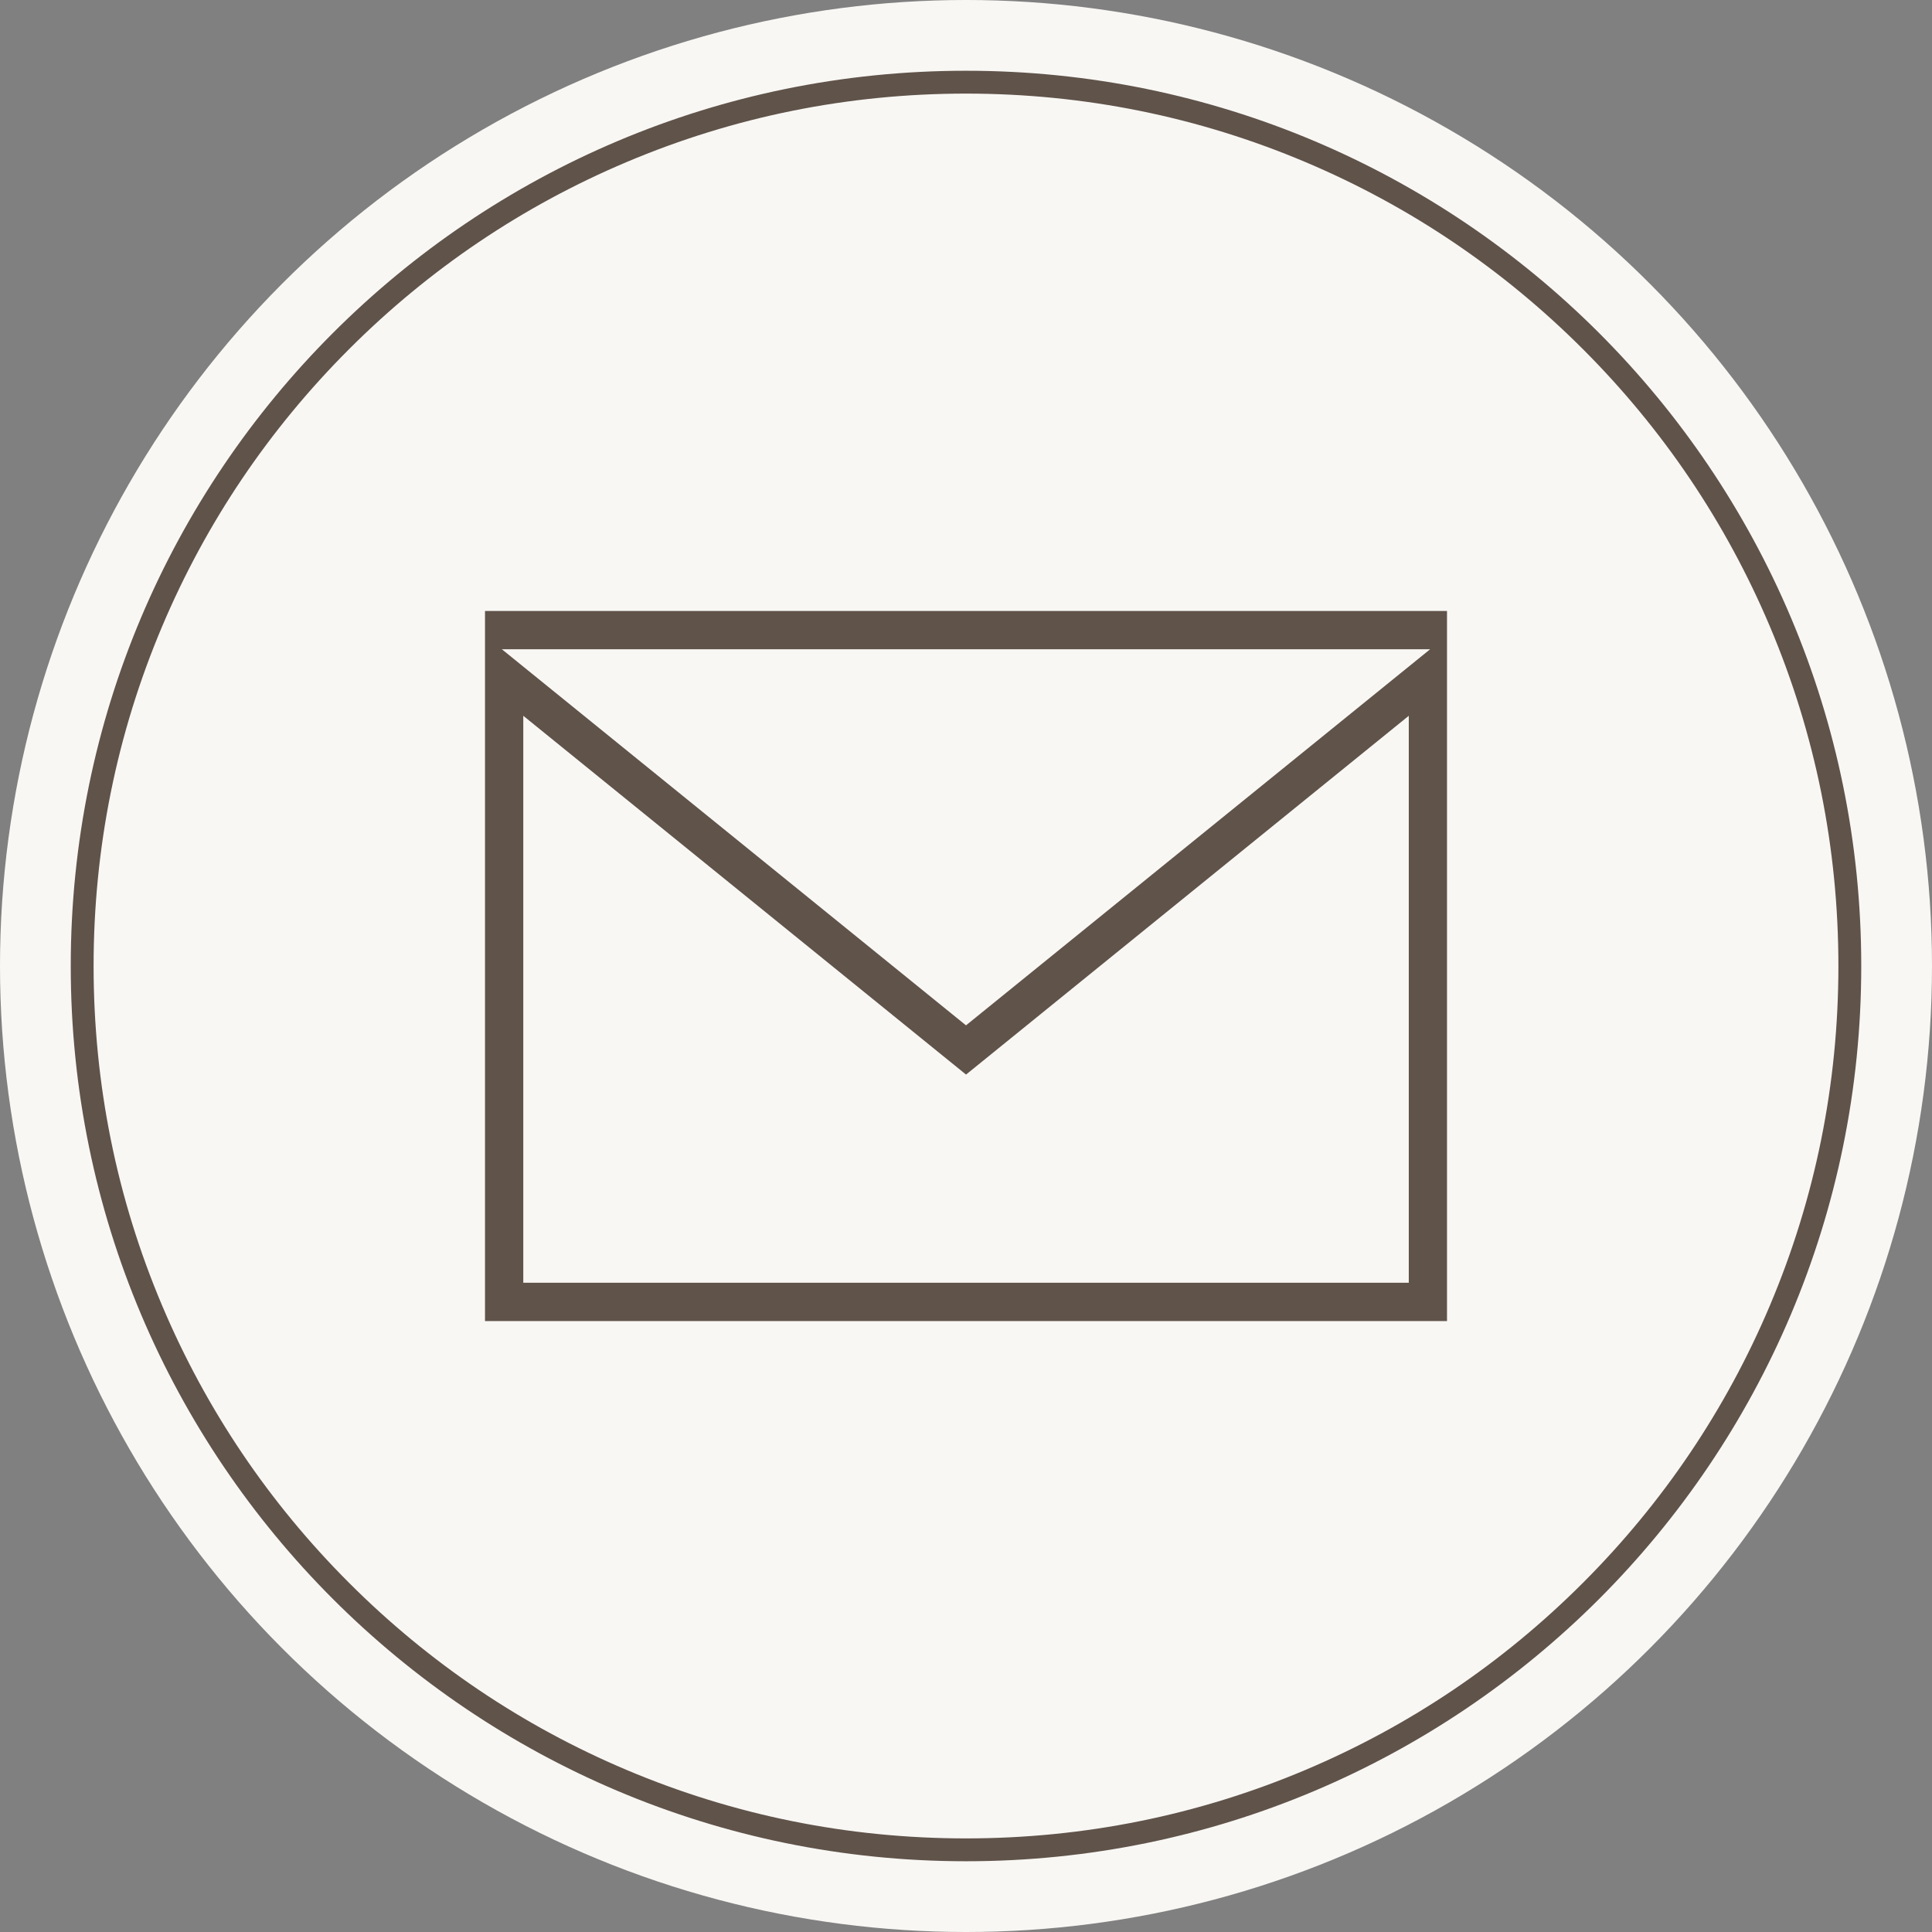
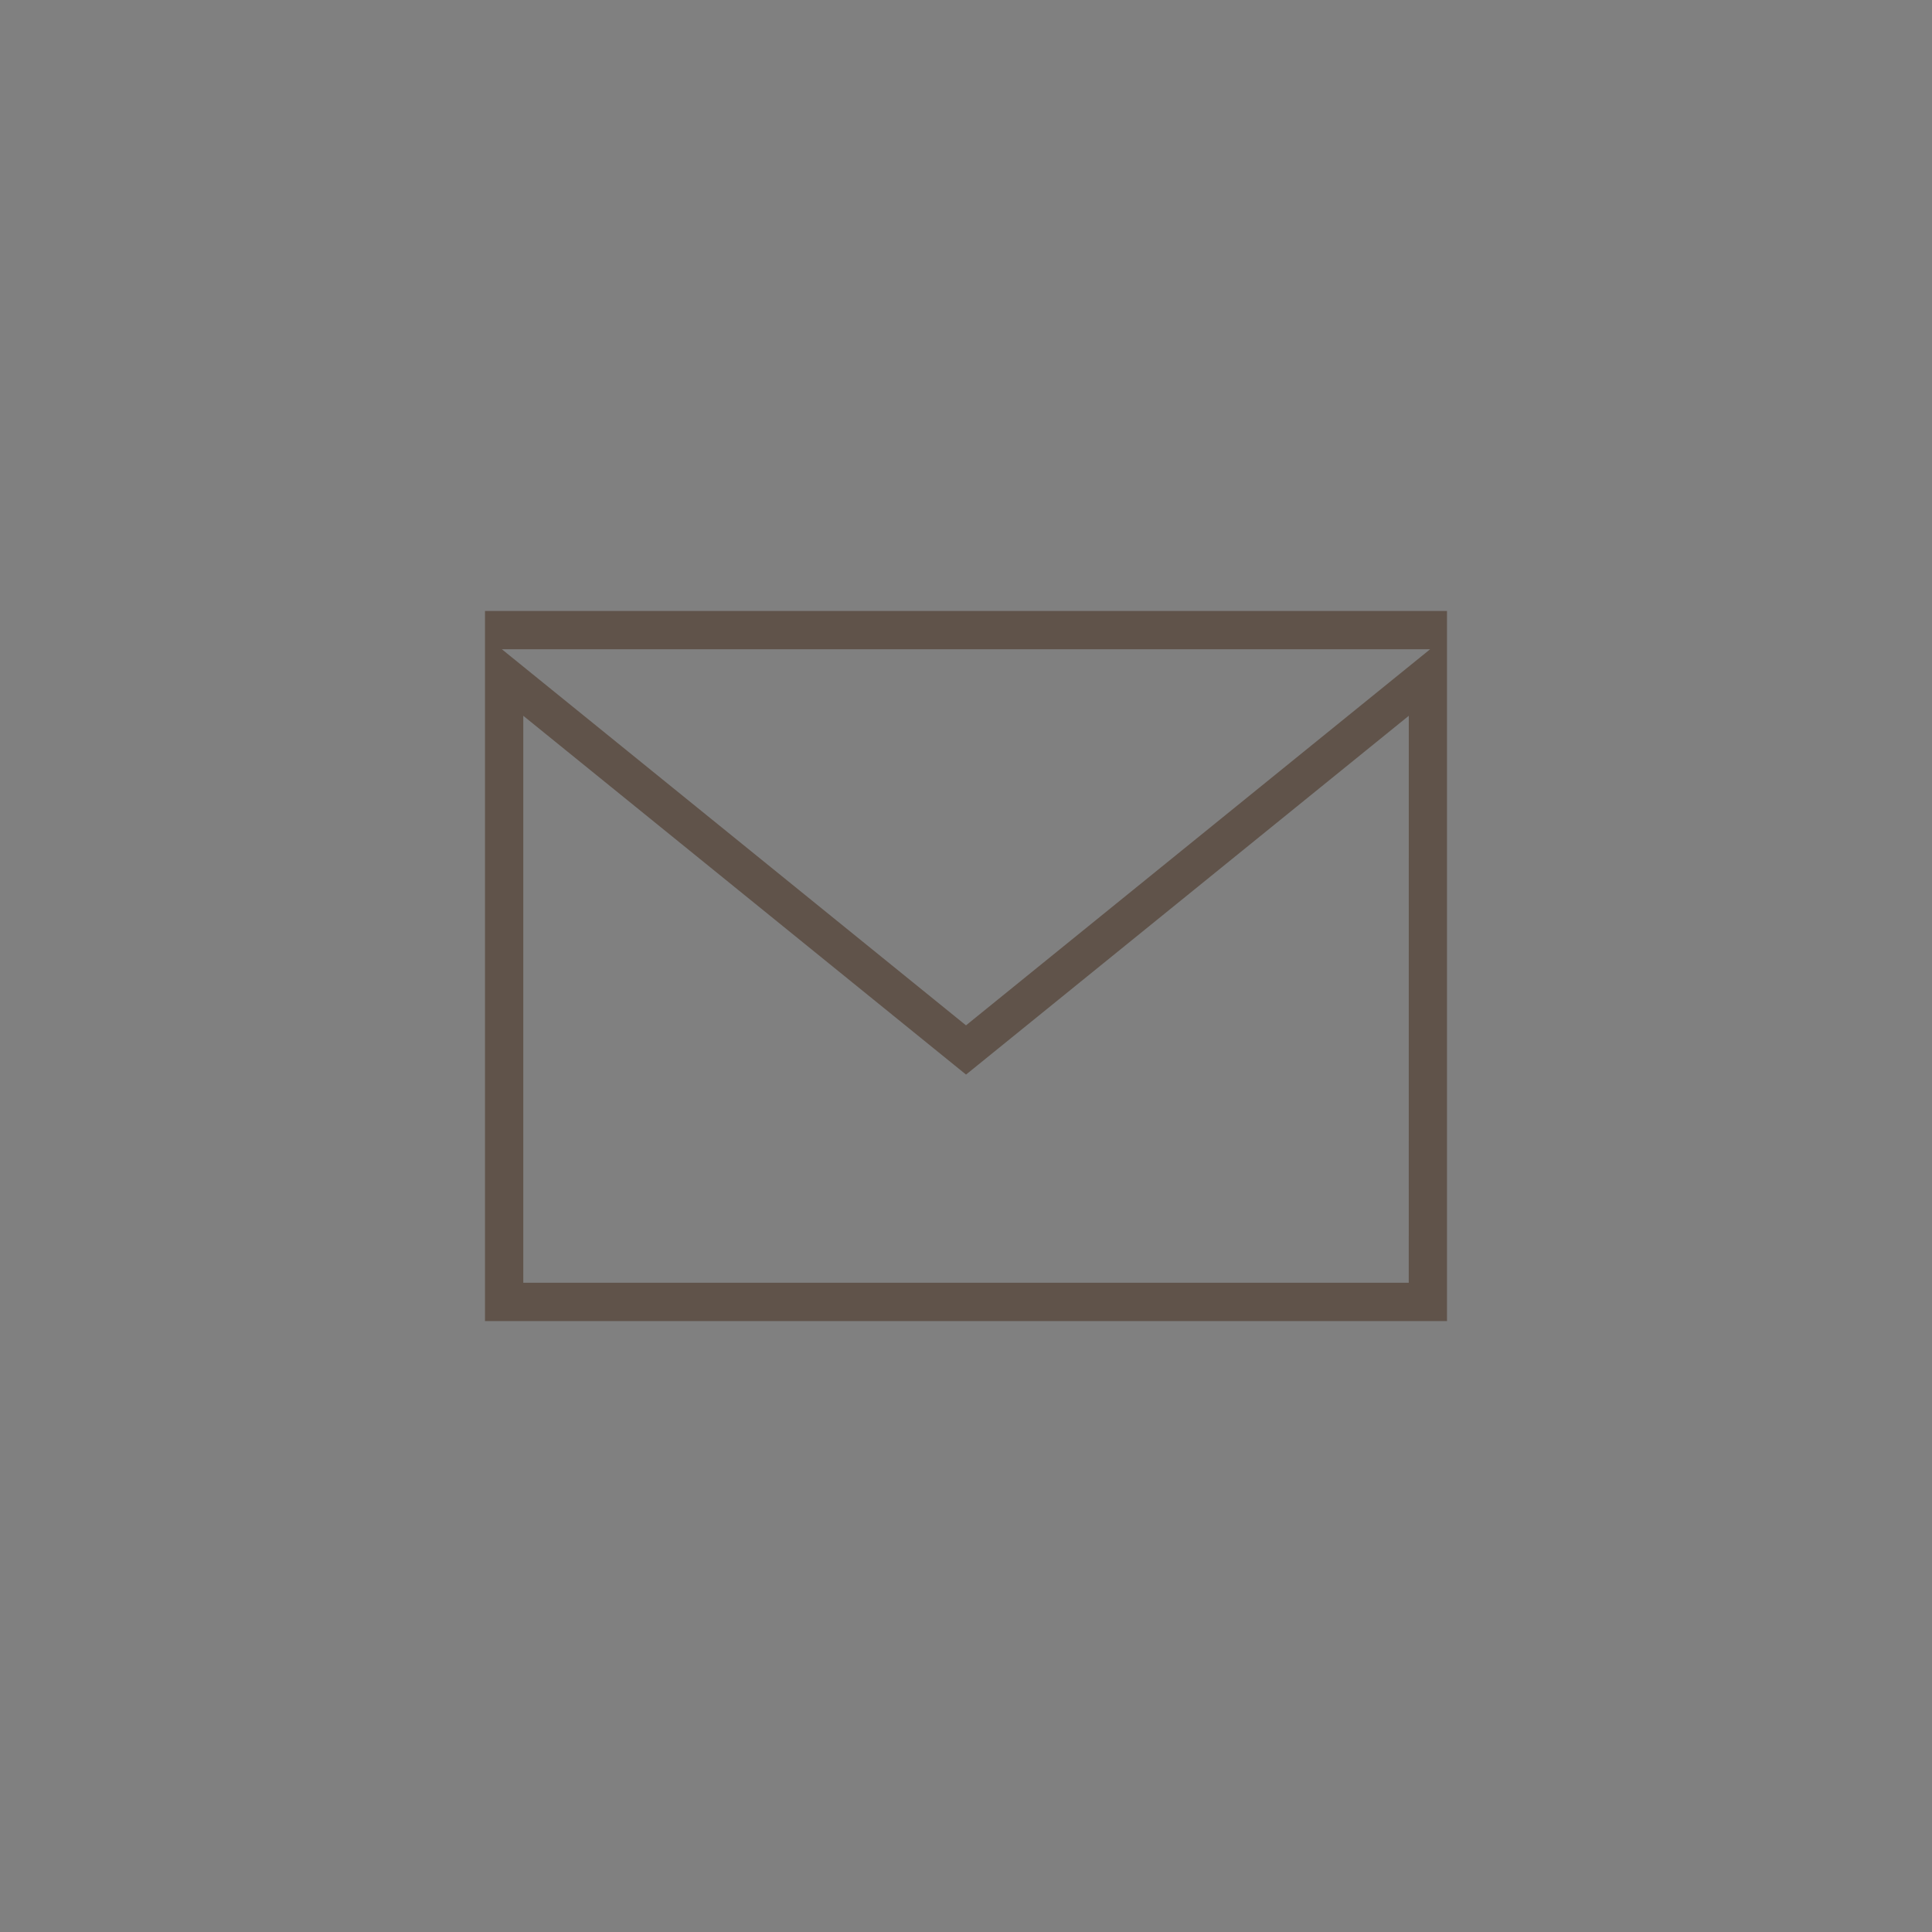
<svg xmlns="http://www.w3.org/2000/svg" id="Ebene_1" data-name="Ebene 1" viewBox="0 0 507.14 507.14">
  <rect x="0" y="0" width="507.14" height="507.14" fill="#808080" stroke="none" />
-   <circle cx="253.57" cy="253.57" r="253.57" style="fill: #f8f7f4;" />
-   <path d="M253.57,24.57c30.92,0,60.91,6.05,89.14,17.99,27.27,11.53,51.76,28.05,72.79,49.08s37.55,45.52,49.08,72.79c11.94,28.23,17.99,58.22,17.99,89.14s-6.05,60.91-17.99,89.14c-11.53,27.27-28.05,51.76-49.08,72.79-21.03,21.03-45.52,37.55-72.79,49.08-28.23,11.94-58.22,17.99-89.14,17.99s-60.91-6.05-89.14-17.99c-27.27-11.53-51.76-28.05-72.79-49.08-21.03-21.03-37.55-45.52-49.08-72.79-11.94-28.23-17.99-58.22-17.99-89.14s6.05-60.91,17.99-89.14c11.53-27.27,28.05-51.76,49.08-72.79s45.52-37.55,72.79-49.08c28.23-11.94,58.22-17.99,89.14-17.99M253.57,18.57C123.78,18.57,18.57,123.78,18.57,253.57s105.21,235,235,235,235-105.21,235-235S383.36,18.57,253.57,18.57h0Z" style="fill: #60534a;" />
-   <path d="M127.31,160.38v186.39h252.52v-186.39H127.31ZM369.79,336.72h-232.43v-148.83l116.22,94.18,116.22-94.18v148.83ZM253.57,269.15l-121.84-98.73h243.68l-121.84,98.73Z" style="fill: #60534a;" />
+   <path d="M127.31,160.38v186.39h252.52v-186.39H127.31ZM369.79,336.72h-232.43v-148.83l116.22,94.18,116.22-94.18ZM253.57,269.15l-121.84-98.73h243.68l-121.84,98.73Z" style="fill: #60534a;" />
</svg>